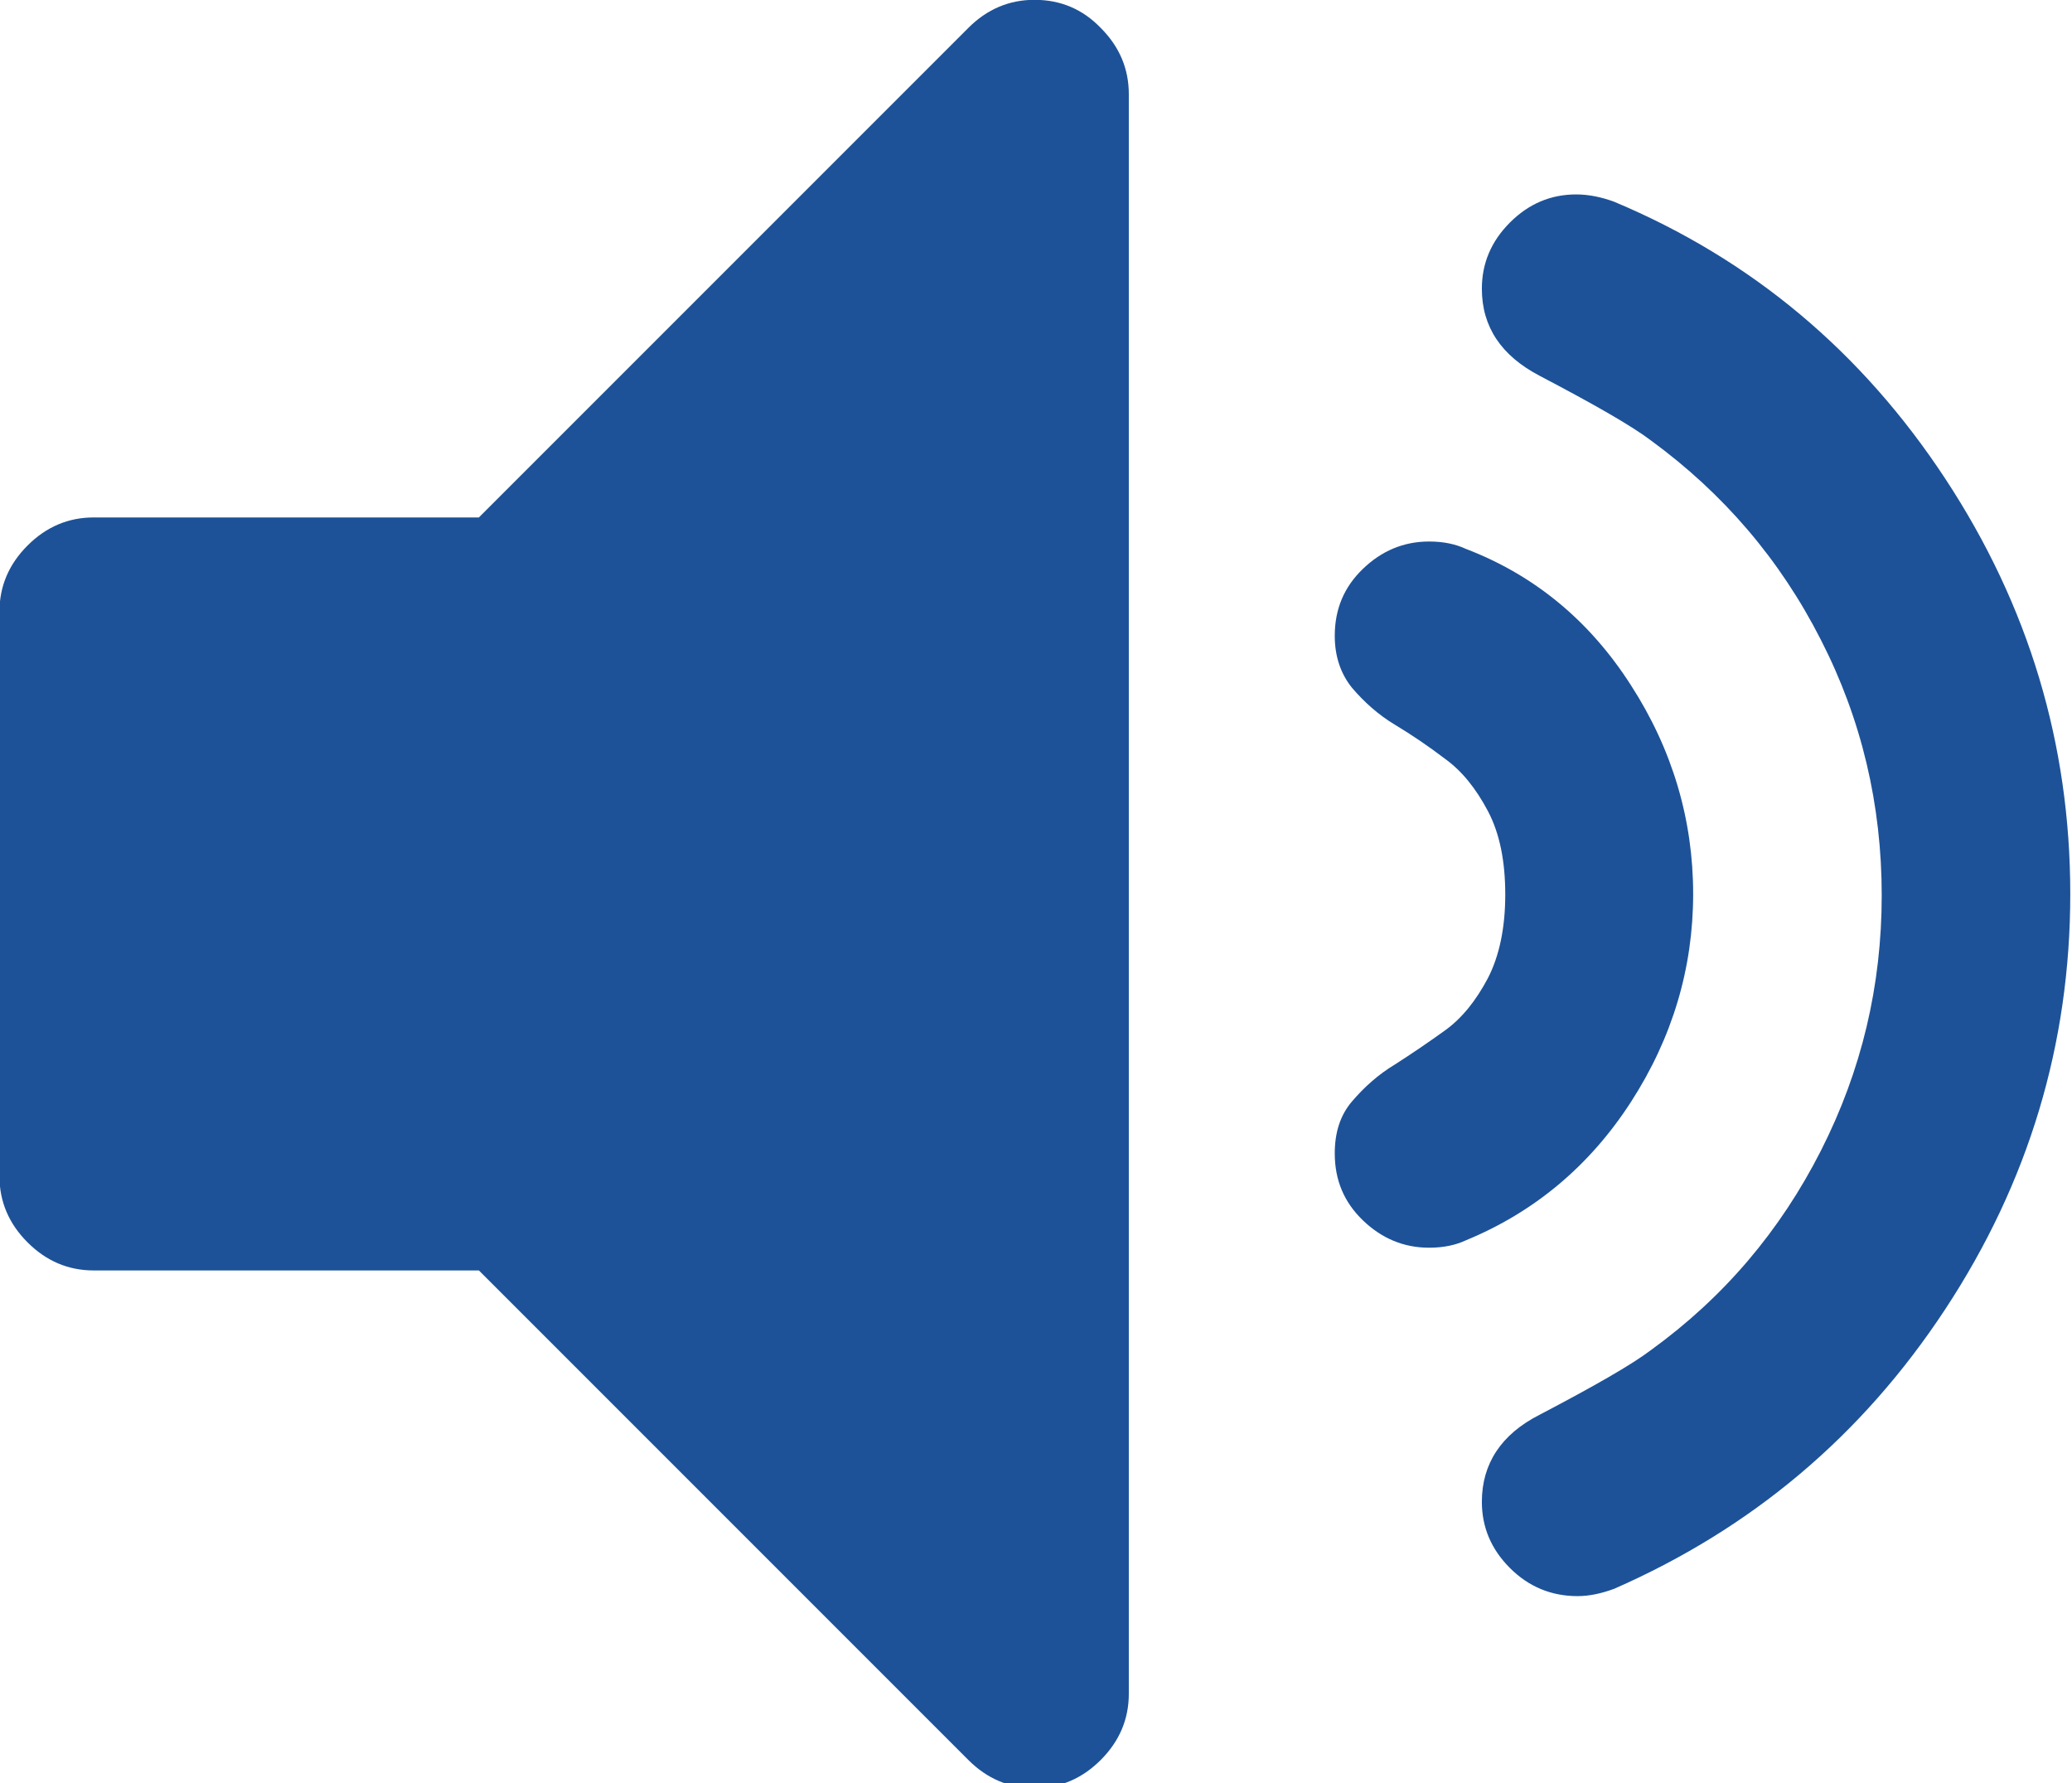
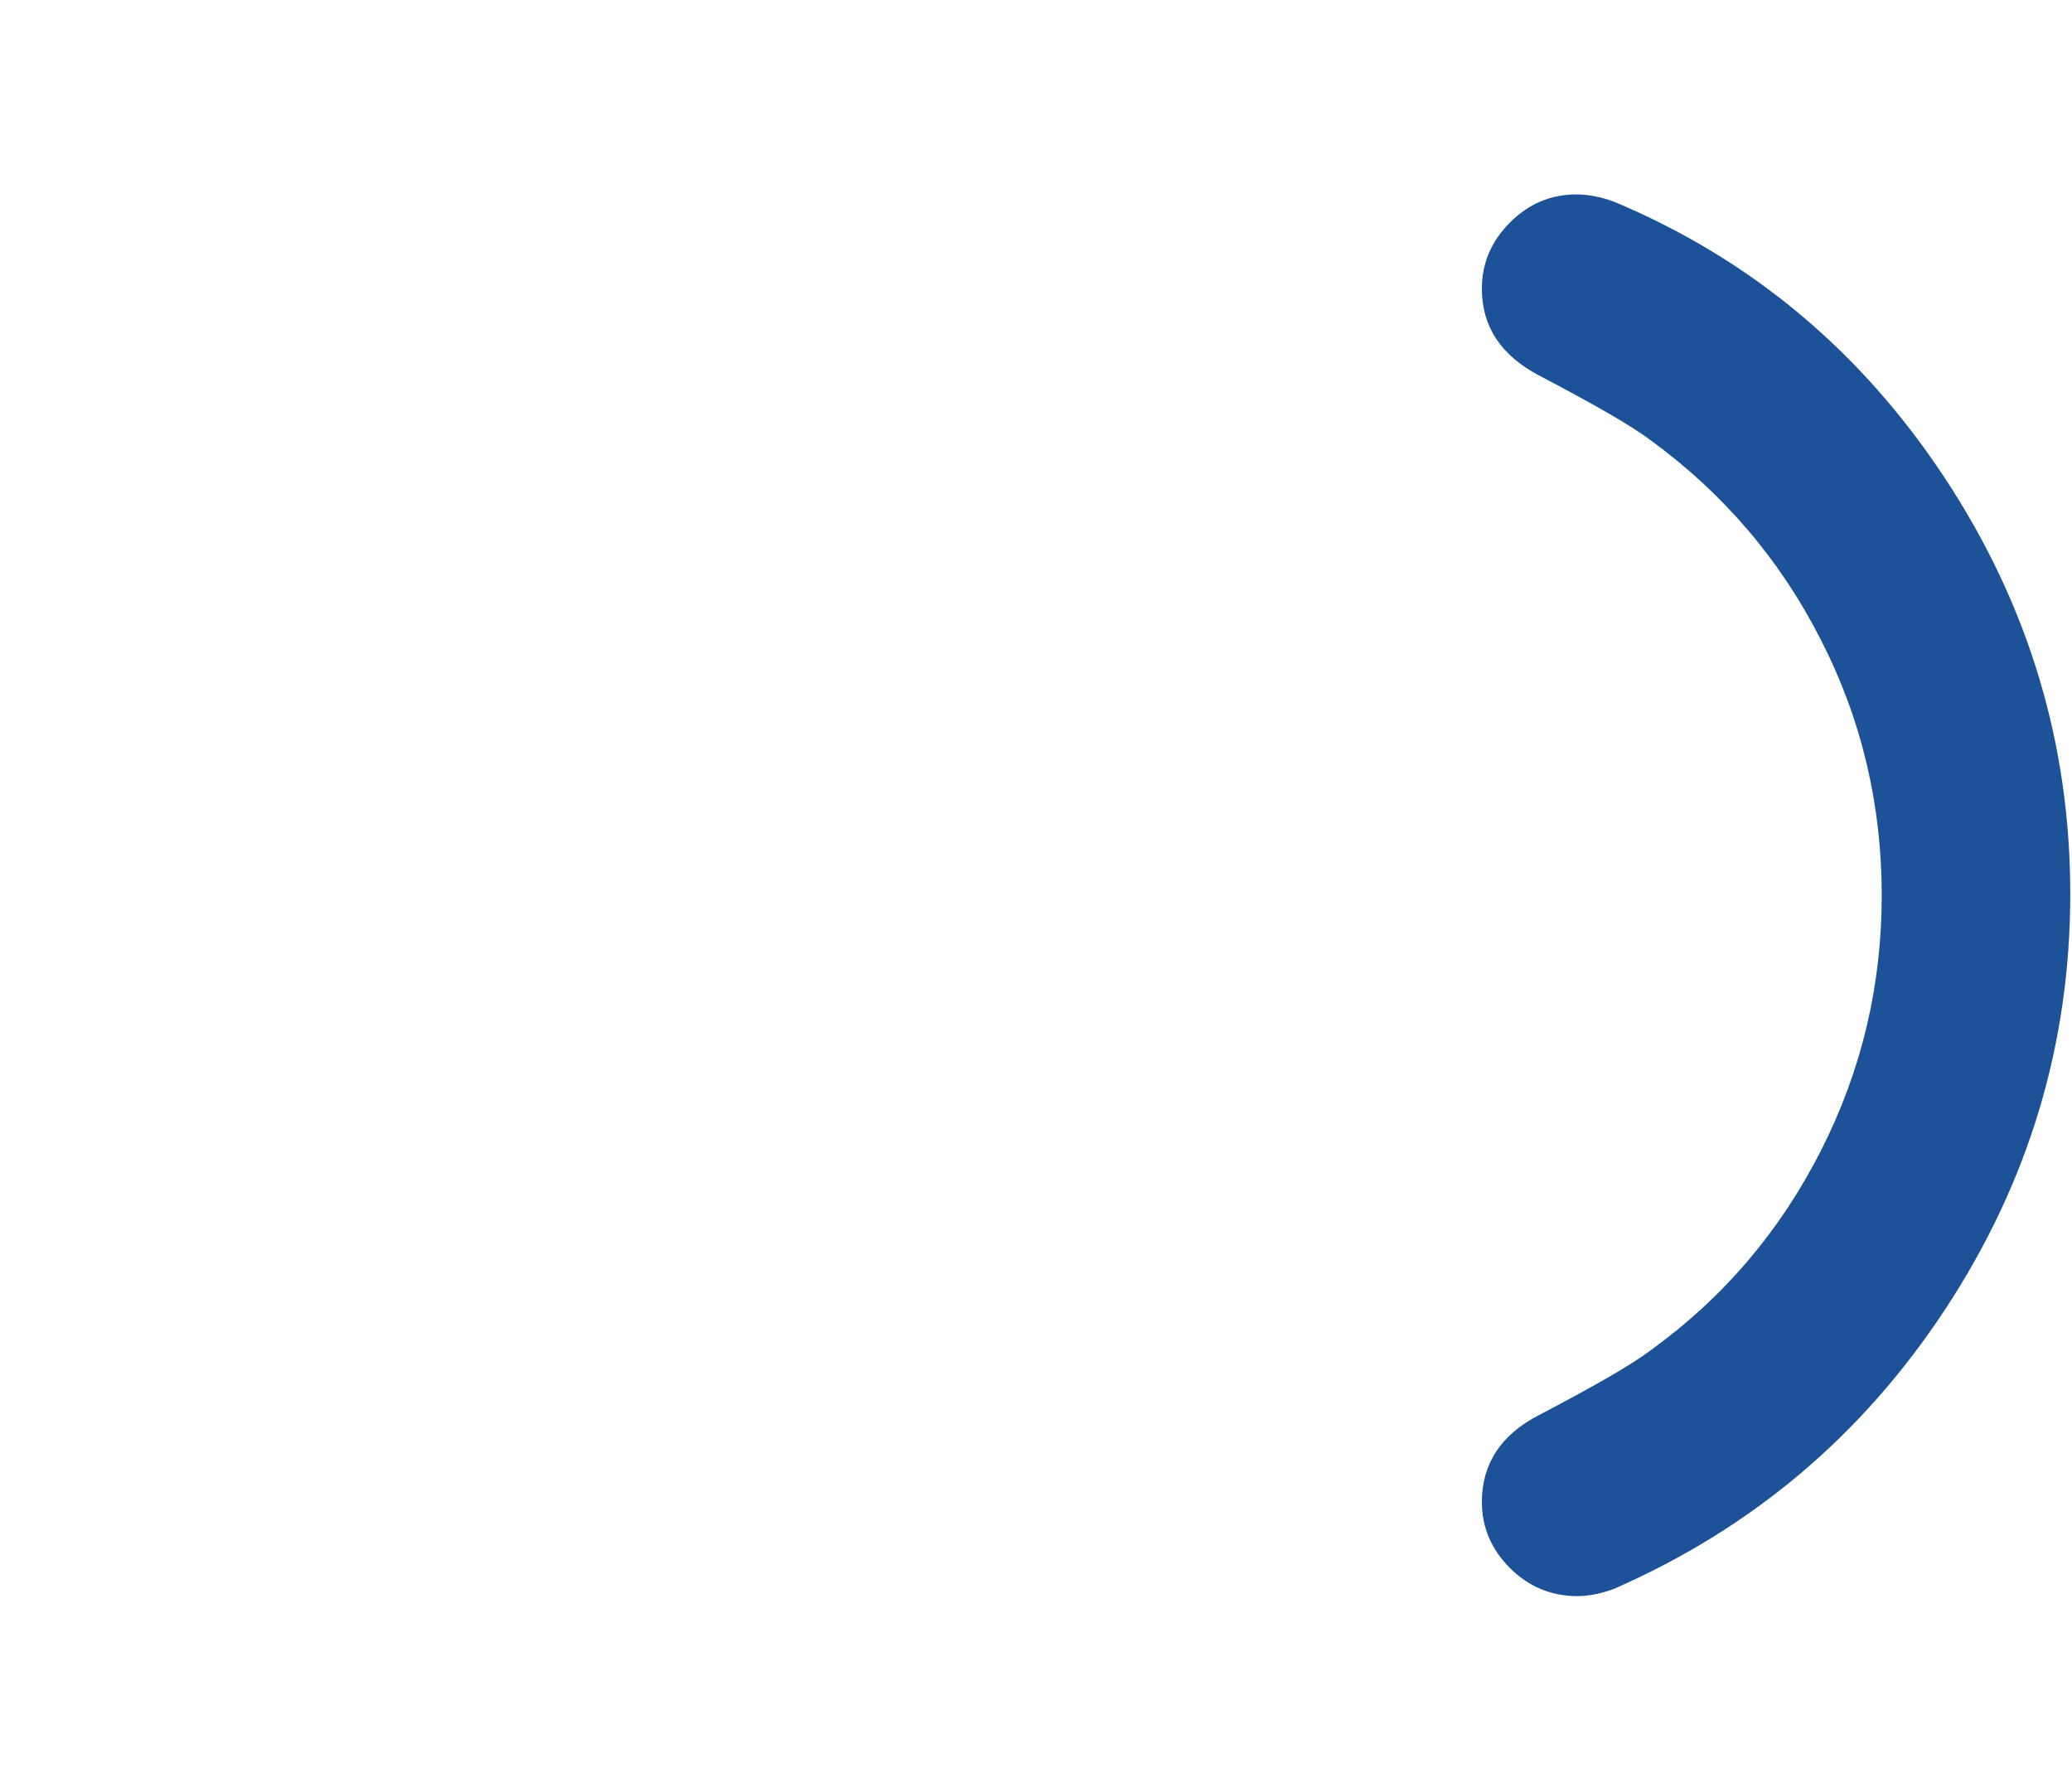
<svg xmlns="http://www.w3.org/2000/svg" version="1.1" id="Layer_1" x="0px" y="0px" viewBox="0 0 50.2 43.2" style="enable-background:new 0 0 50.2 43.2;" xml:space="preserve">
  <style type="text/css">
	.st0{fill:#1D5298;}
</style>
  <g transform="matrix(.162 0 0 .162 1.704 1.632)">
-     <path class="st0" d="M144.2-10.1c-3.8,0-7.1,1.4-9.9,4.2L61.1,67.3H3.5c-3.8,0-7.1,1.4-9.9,4.2c-2.8,2.8-4.2,6.1-4.2,9.9v84.4   c0,3.8,1.4,7.1,4.2,9.9c2.8,2.8,6.1,4.2,9.9,4.2h57.6l73.2,73.2c2.8,2.8,6.1,4.2,9.9,4.2c3.8,0,7.1-1.4,9.9-4.2   c2.8-2.8,4.2-6.1,4.2-9.9V4c0-3.8-1.4-7.1-4.2-9.9C151.4-8.7,148.1-10.1,144.2-10.1" />
-     <path class="st0" d="M233.4,154.7c6.2-9.6,9.3-20,9.3-31.1s-3.1-21.6-9.3-31.2c-6.2-9.7-14.5-16.5-24.7-20.4   c-1.5-0.7-3.3-1.1-5.5-1.1c-3.8,0-7.1,1.4-9.9,4.1c-2.8,2.7-4.2,6-4.2,10c0,3.1,0.9,5.7,2.6,7.8c1.8,2.1,3.9,4,6.4,5.5   c2.5,1.5,5,3.2,7.5,5.1c2.5,1.8,4.6,4.4,6.4,7.8c1.8,3.4,2.6,7.6,2.6,12.5c0,5-0.9,9.2-2.6,12.5c-1.8,3.4-3.9,6-6.4,7.8   c-2.5,1.8-5,3.5-7.5,5.1c-2.5,1.5-4.6,3.4-6.4,5.5c-1.8,2.1-2.6,4.7-2.6,7.8c0,4,1.4,7.3,4.2,10c2.8,2.7,6.1,4.1,9.9,4.1   c2.2,0,4-0.4,5.5-1.1C218.9,171.2,227.2,164.3,233.4,154.7" />
    <path class="st0" d="M280.4,185.7c12.5-19,18.7-39.7,18.7-62.1c0-22.4-6.2-43.1-18.7-62.1c-12.5-19-29-32.8-49.5-41.4   c-1.9-0.7-3.8-1.1-5.7-1.1c-3.8,0-7.1,1.4-9.9,4.2c-2.8,2.8-4.2,6.1-4.2,9.9c0,5.7,2.9,10,8.6,13c8.2,4.3,13.8,7.5,16.7,9.7   c10.8,7.9,19.3,17.8,25.4,29.8c6.1,11.9,9.1,24.7,9.1,38.2c0,13.5-3,26.2-9.1,38.2c-6.1,12-14.5,21.9-25.4,29.8   c-2.9,2.2-8.5,5.4-16.7,9.7c-5.7,2.9-8.6,7.3-8.6,13c0,3.8,1.4,7.1,4.2,9.9c2.8,2.8,6.2,4.2,10.1,4.2c1.8,0,3.6-0.4,5.5-1.1   C251.4,218.5,267.9,204.7,280.4,185.7" />
  </g>
</svg>